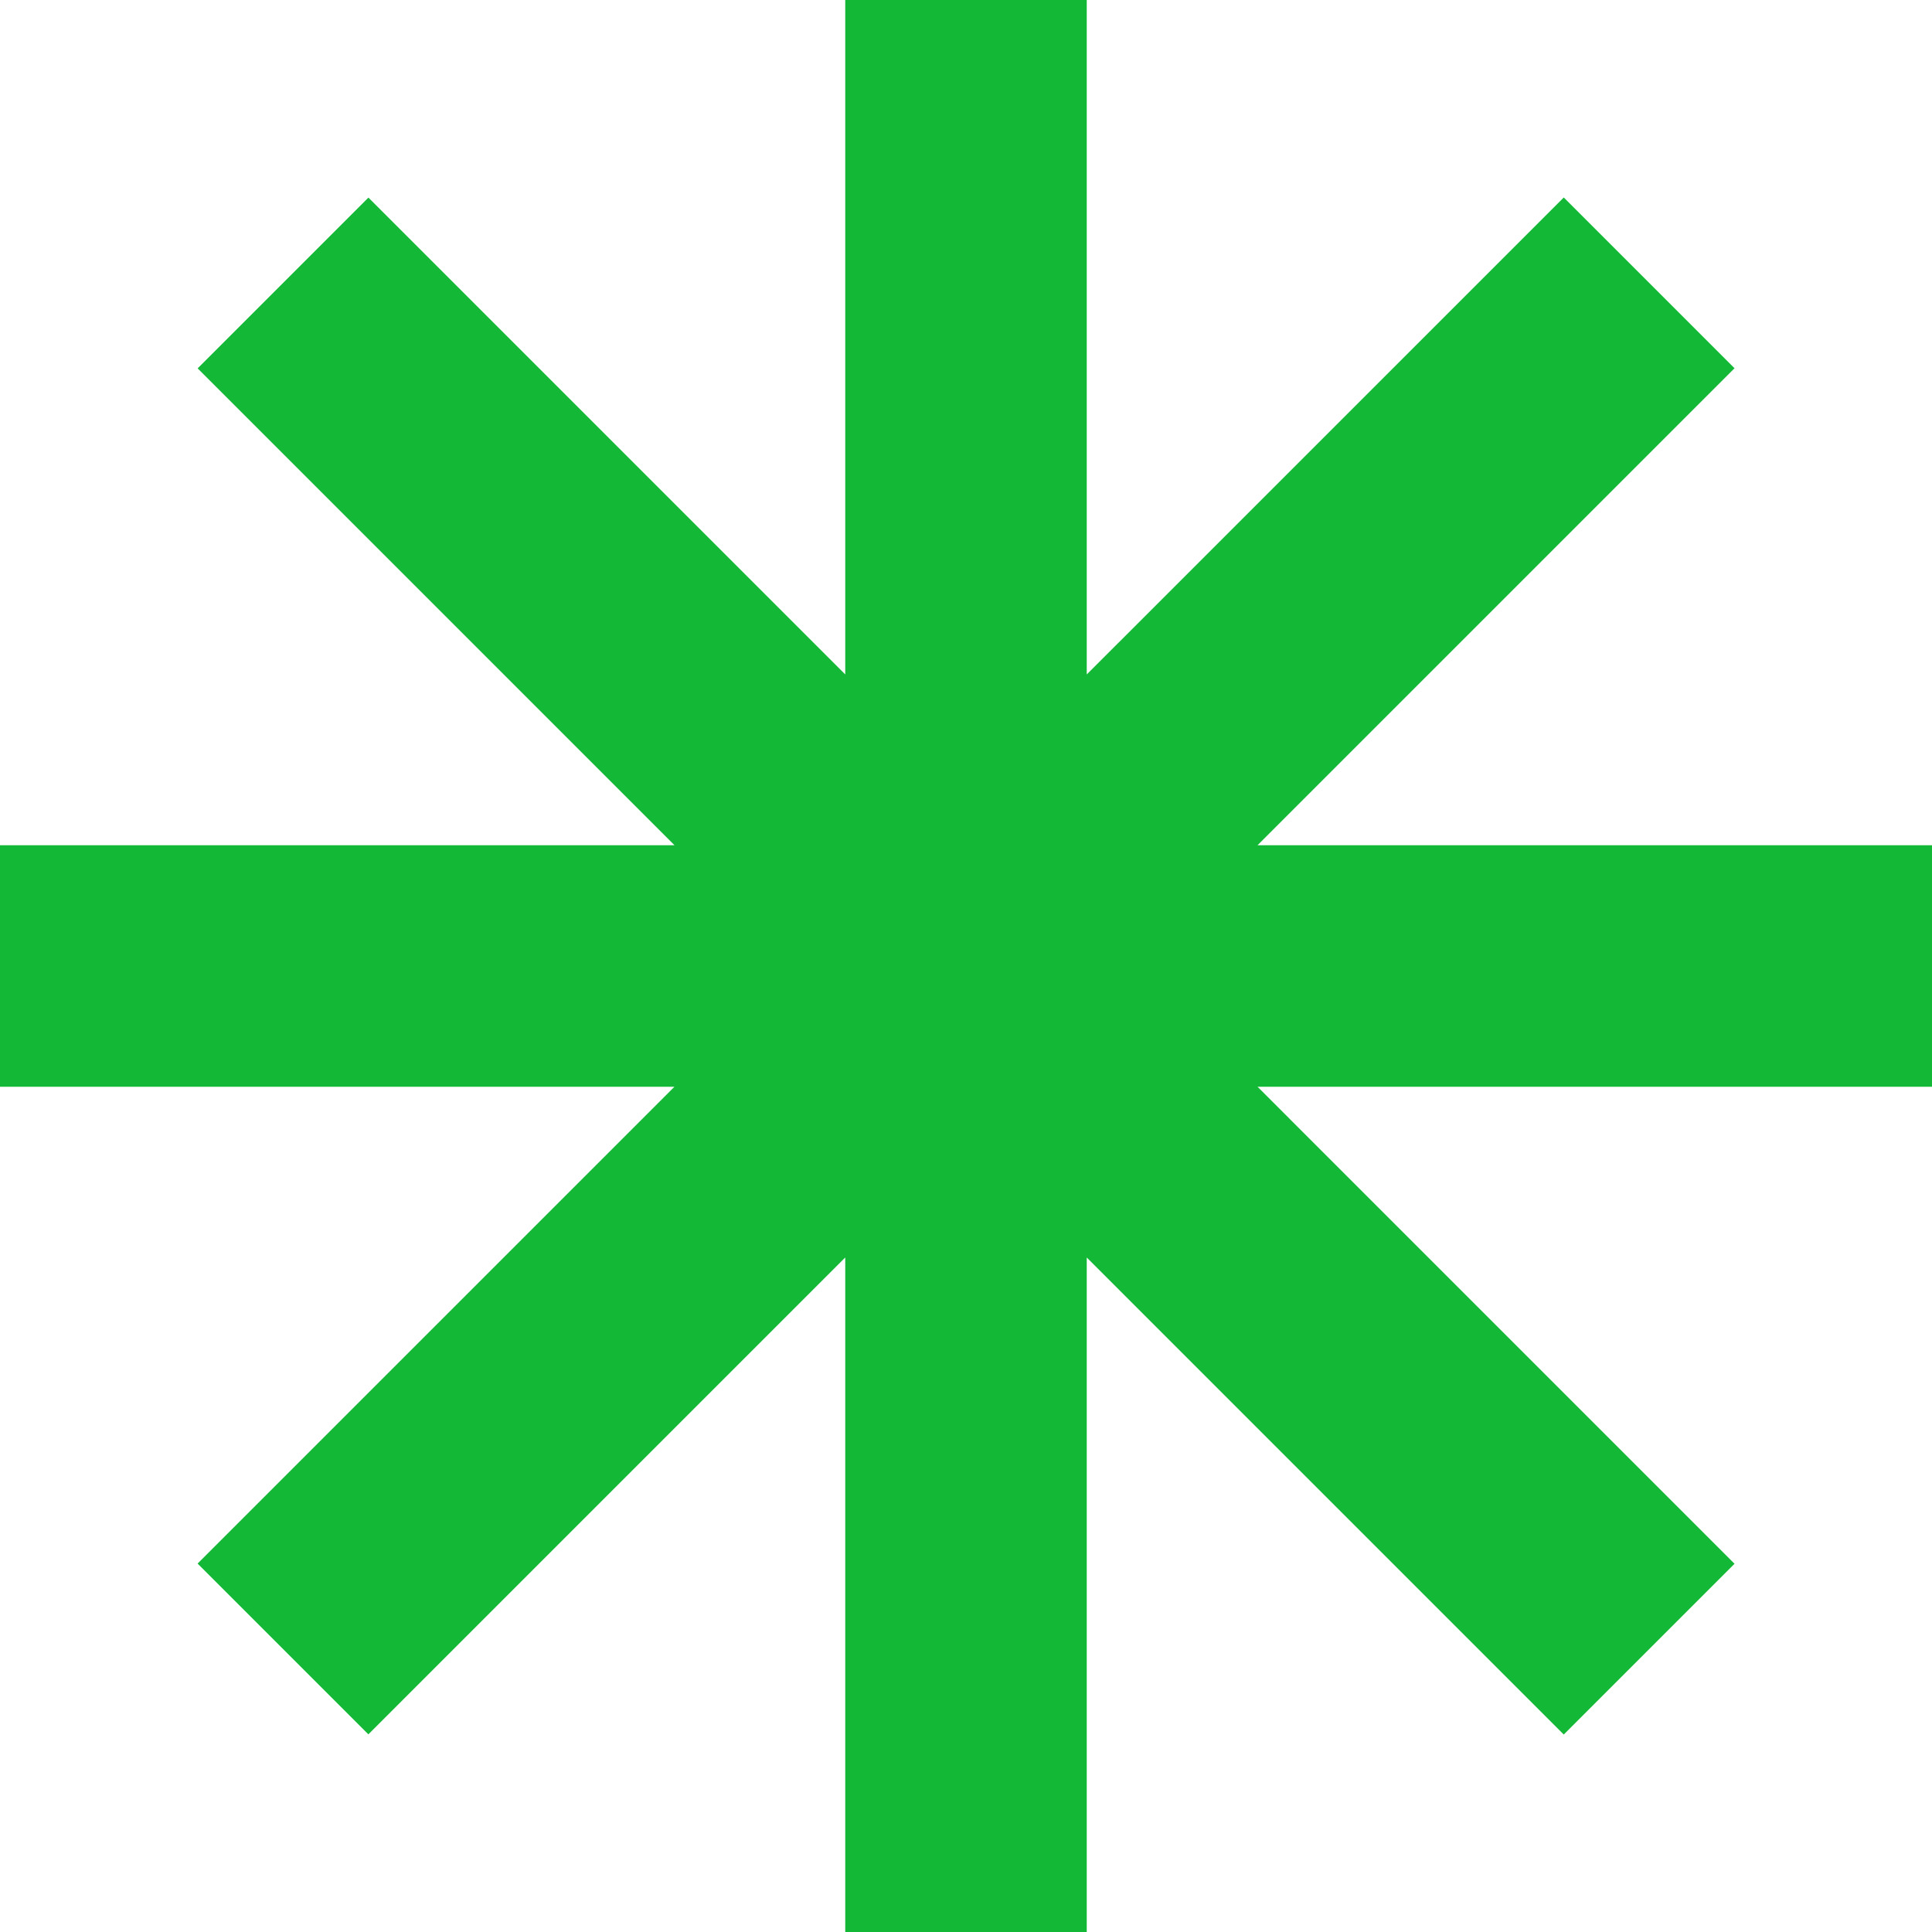
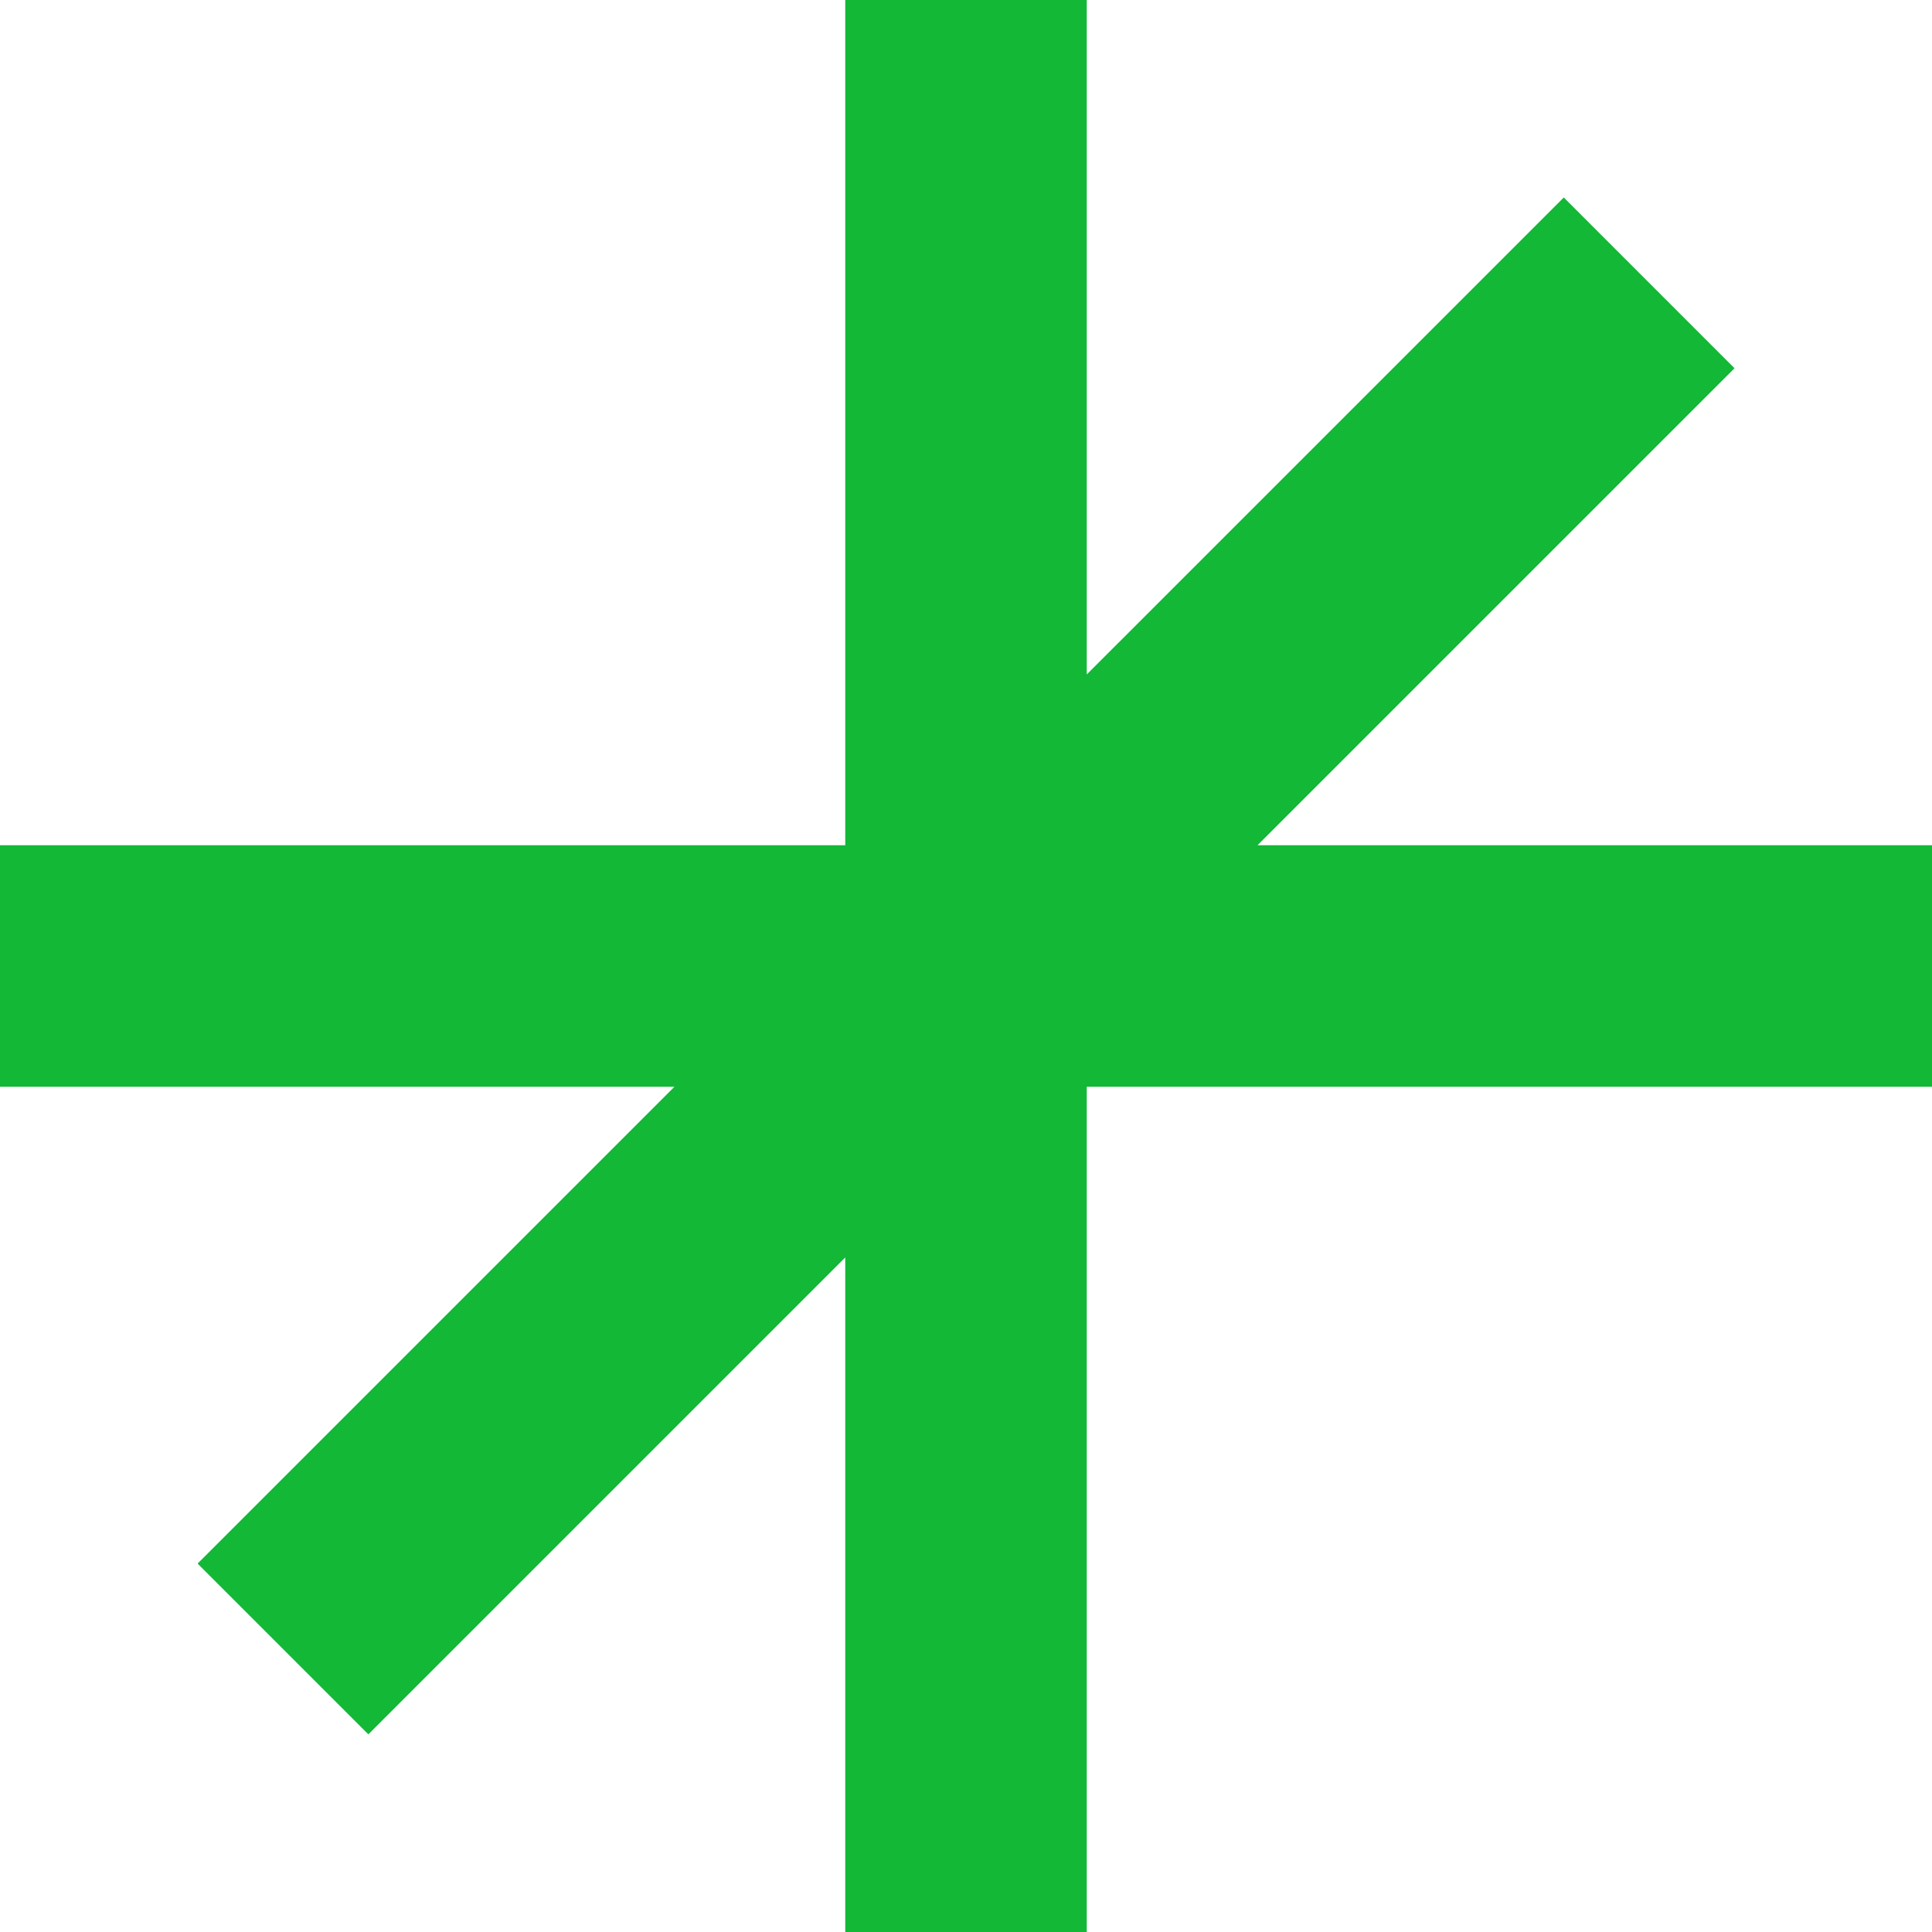
<svg xmlns="http://www.w3.org/2000/svg" width="32" height="32" viewBox="0 0 32 32" fill="none">
-   <path d="M16 0L16 32M0 16H32M4.688 4.687L27.315 27.315M4.687 27.312L27.315 4.685" stroke="#12B836" stroke-width="4" />
+   <path d="M16 0L16 32M0 16H32M4.688 4.687M4.687 27.312L27.315 4.685" stroke="#12B836" stroke-width="4" />
</svg>